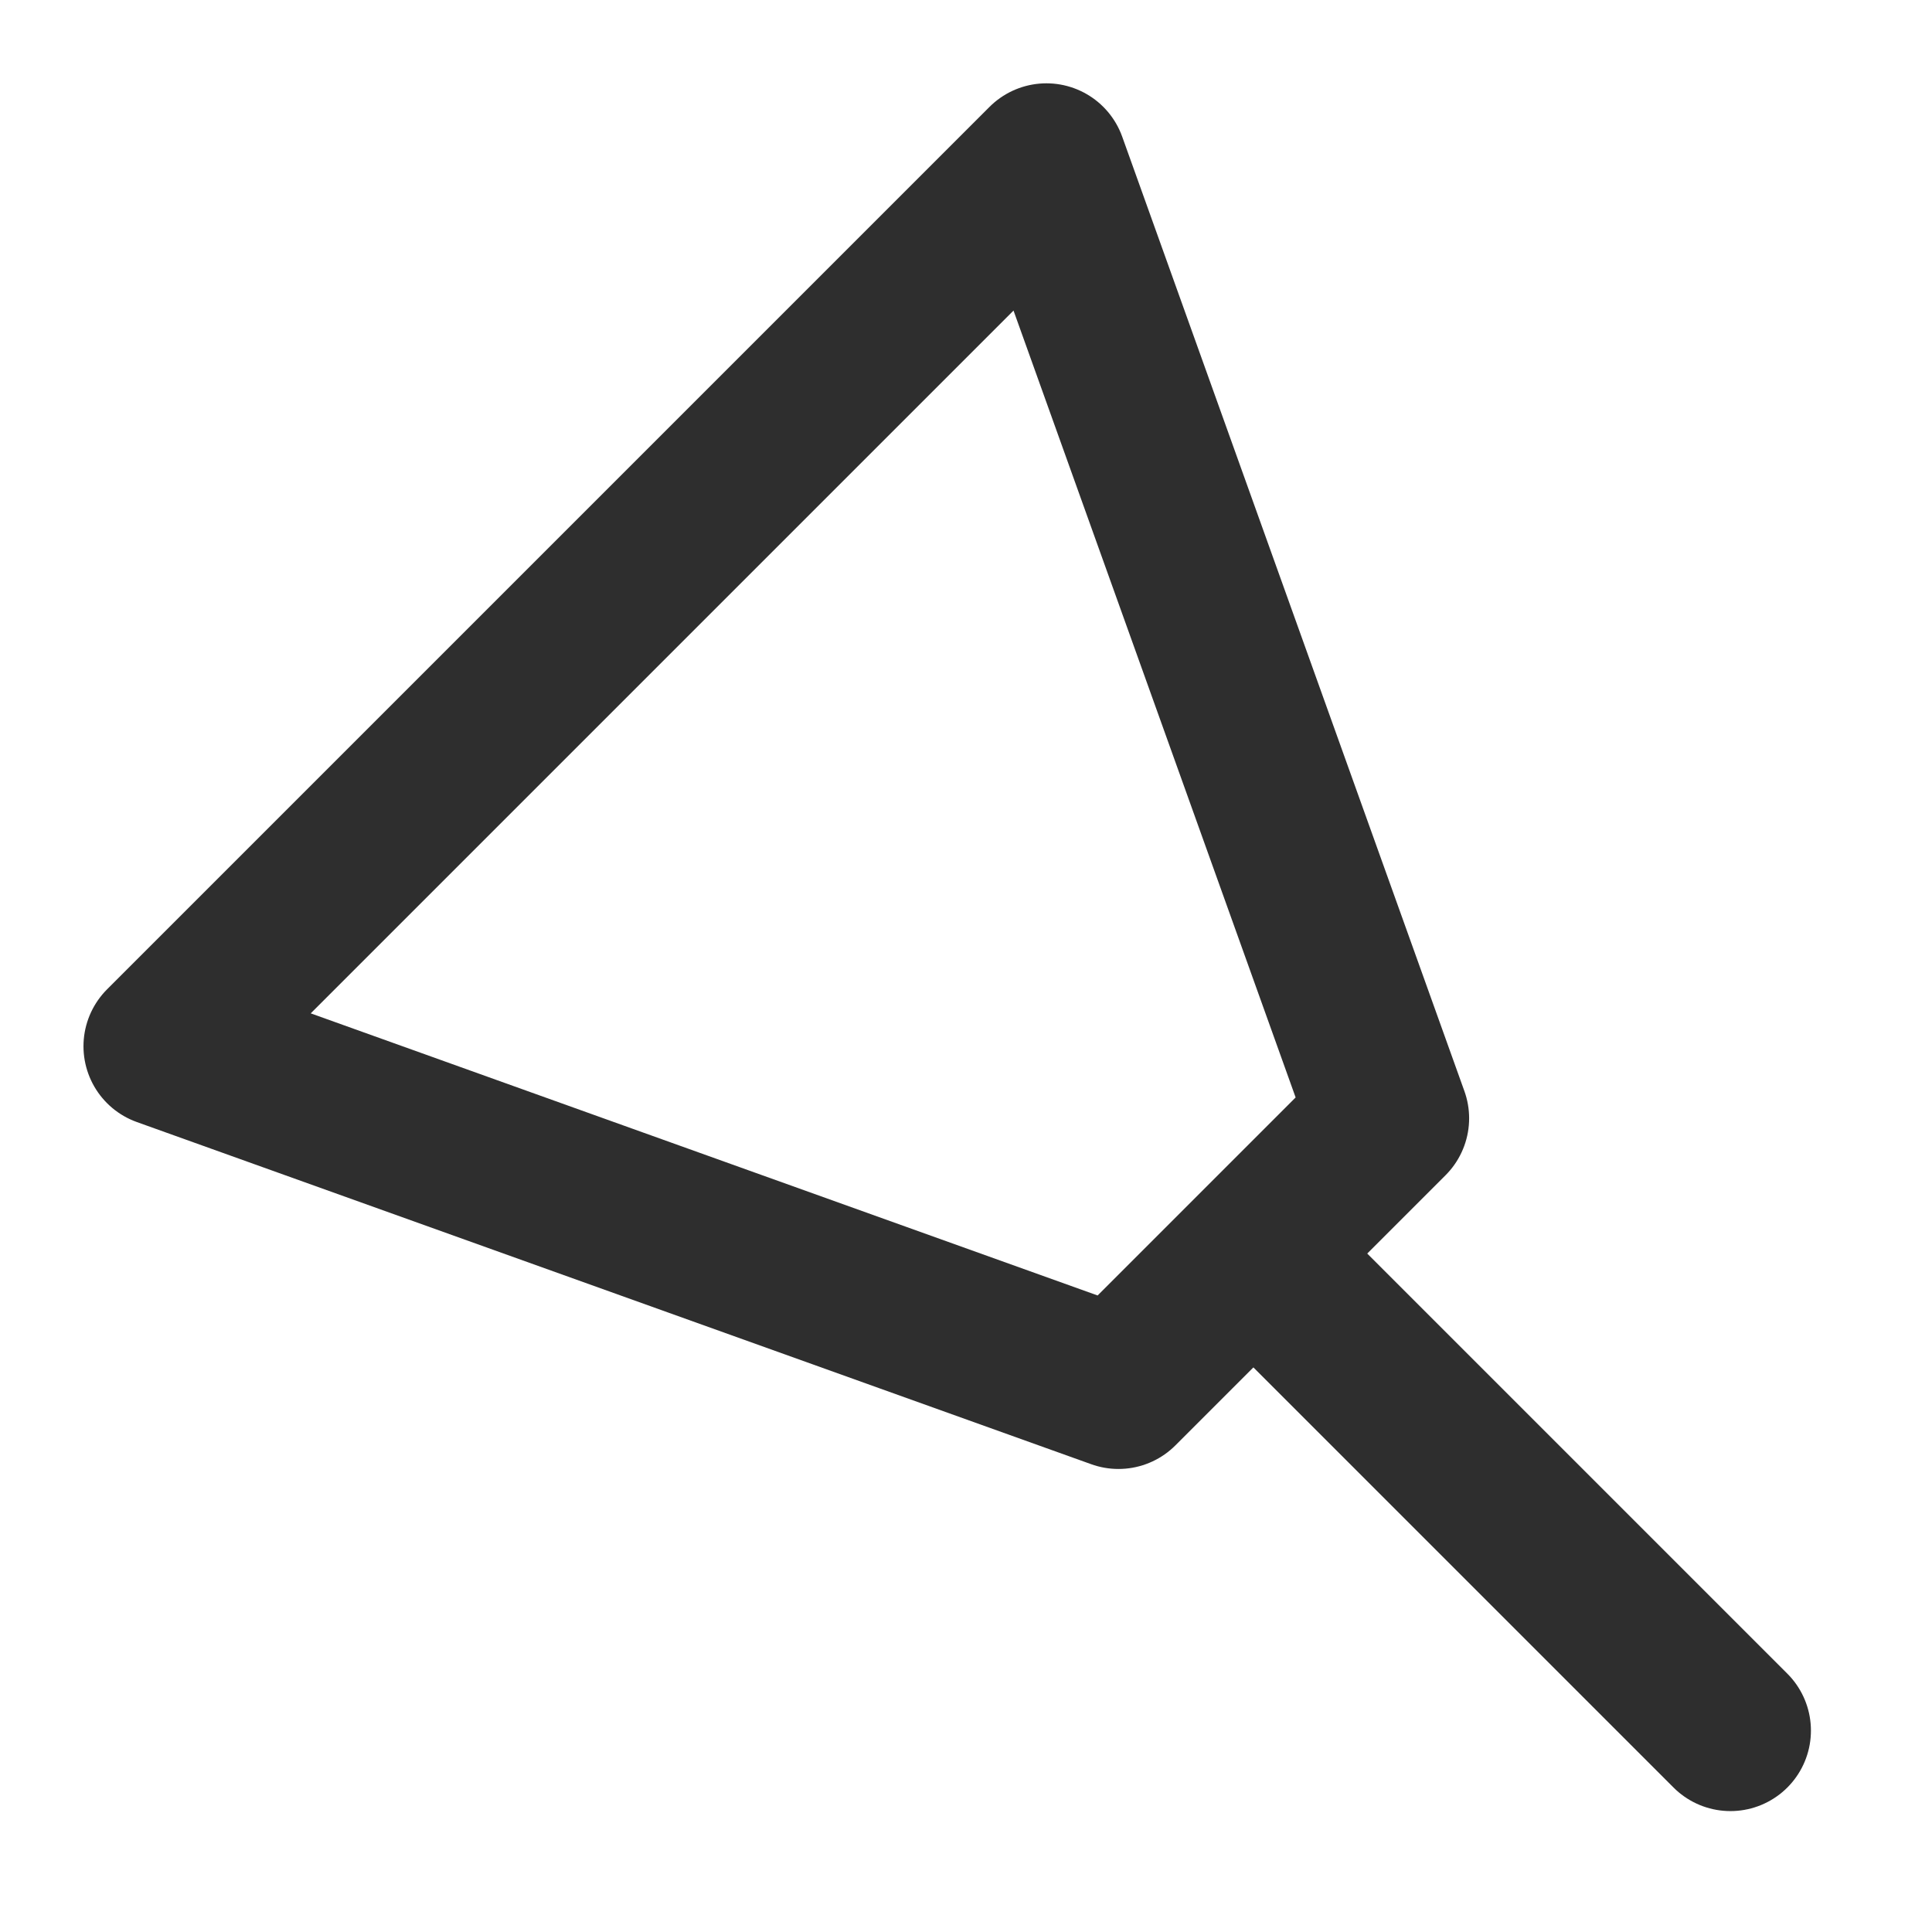
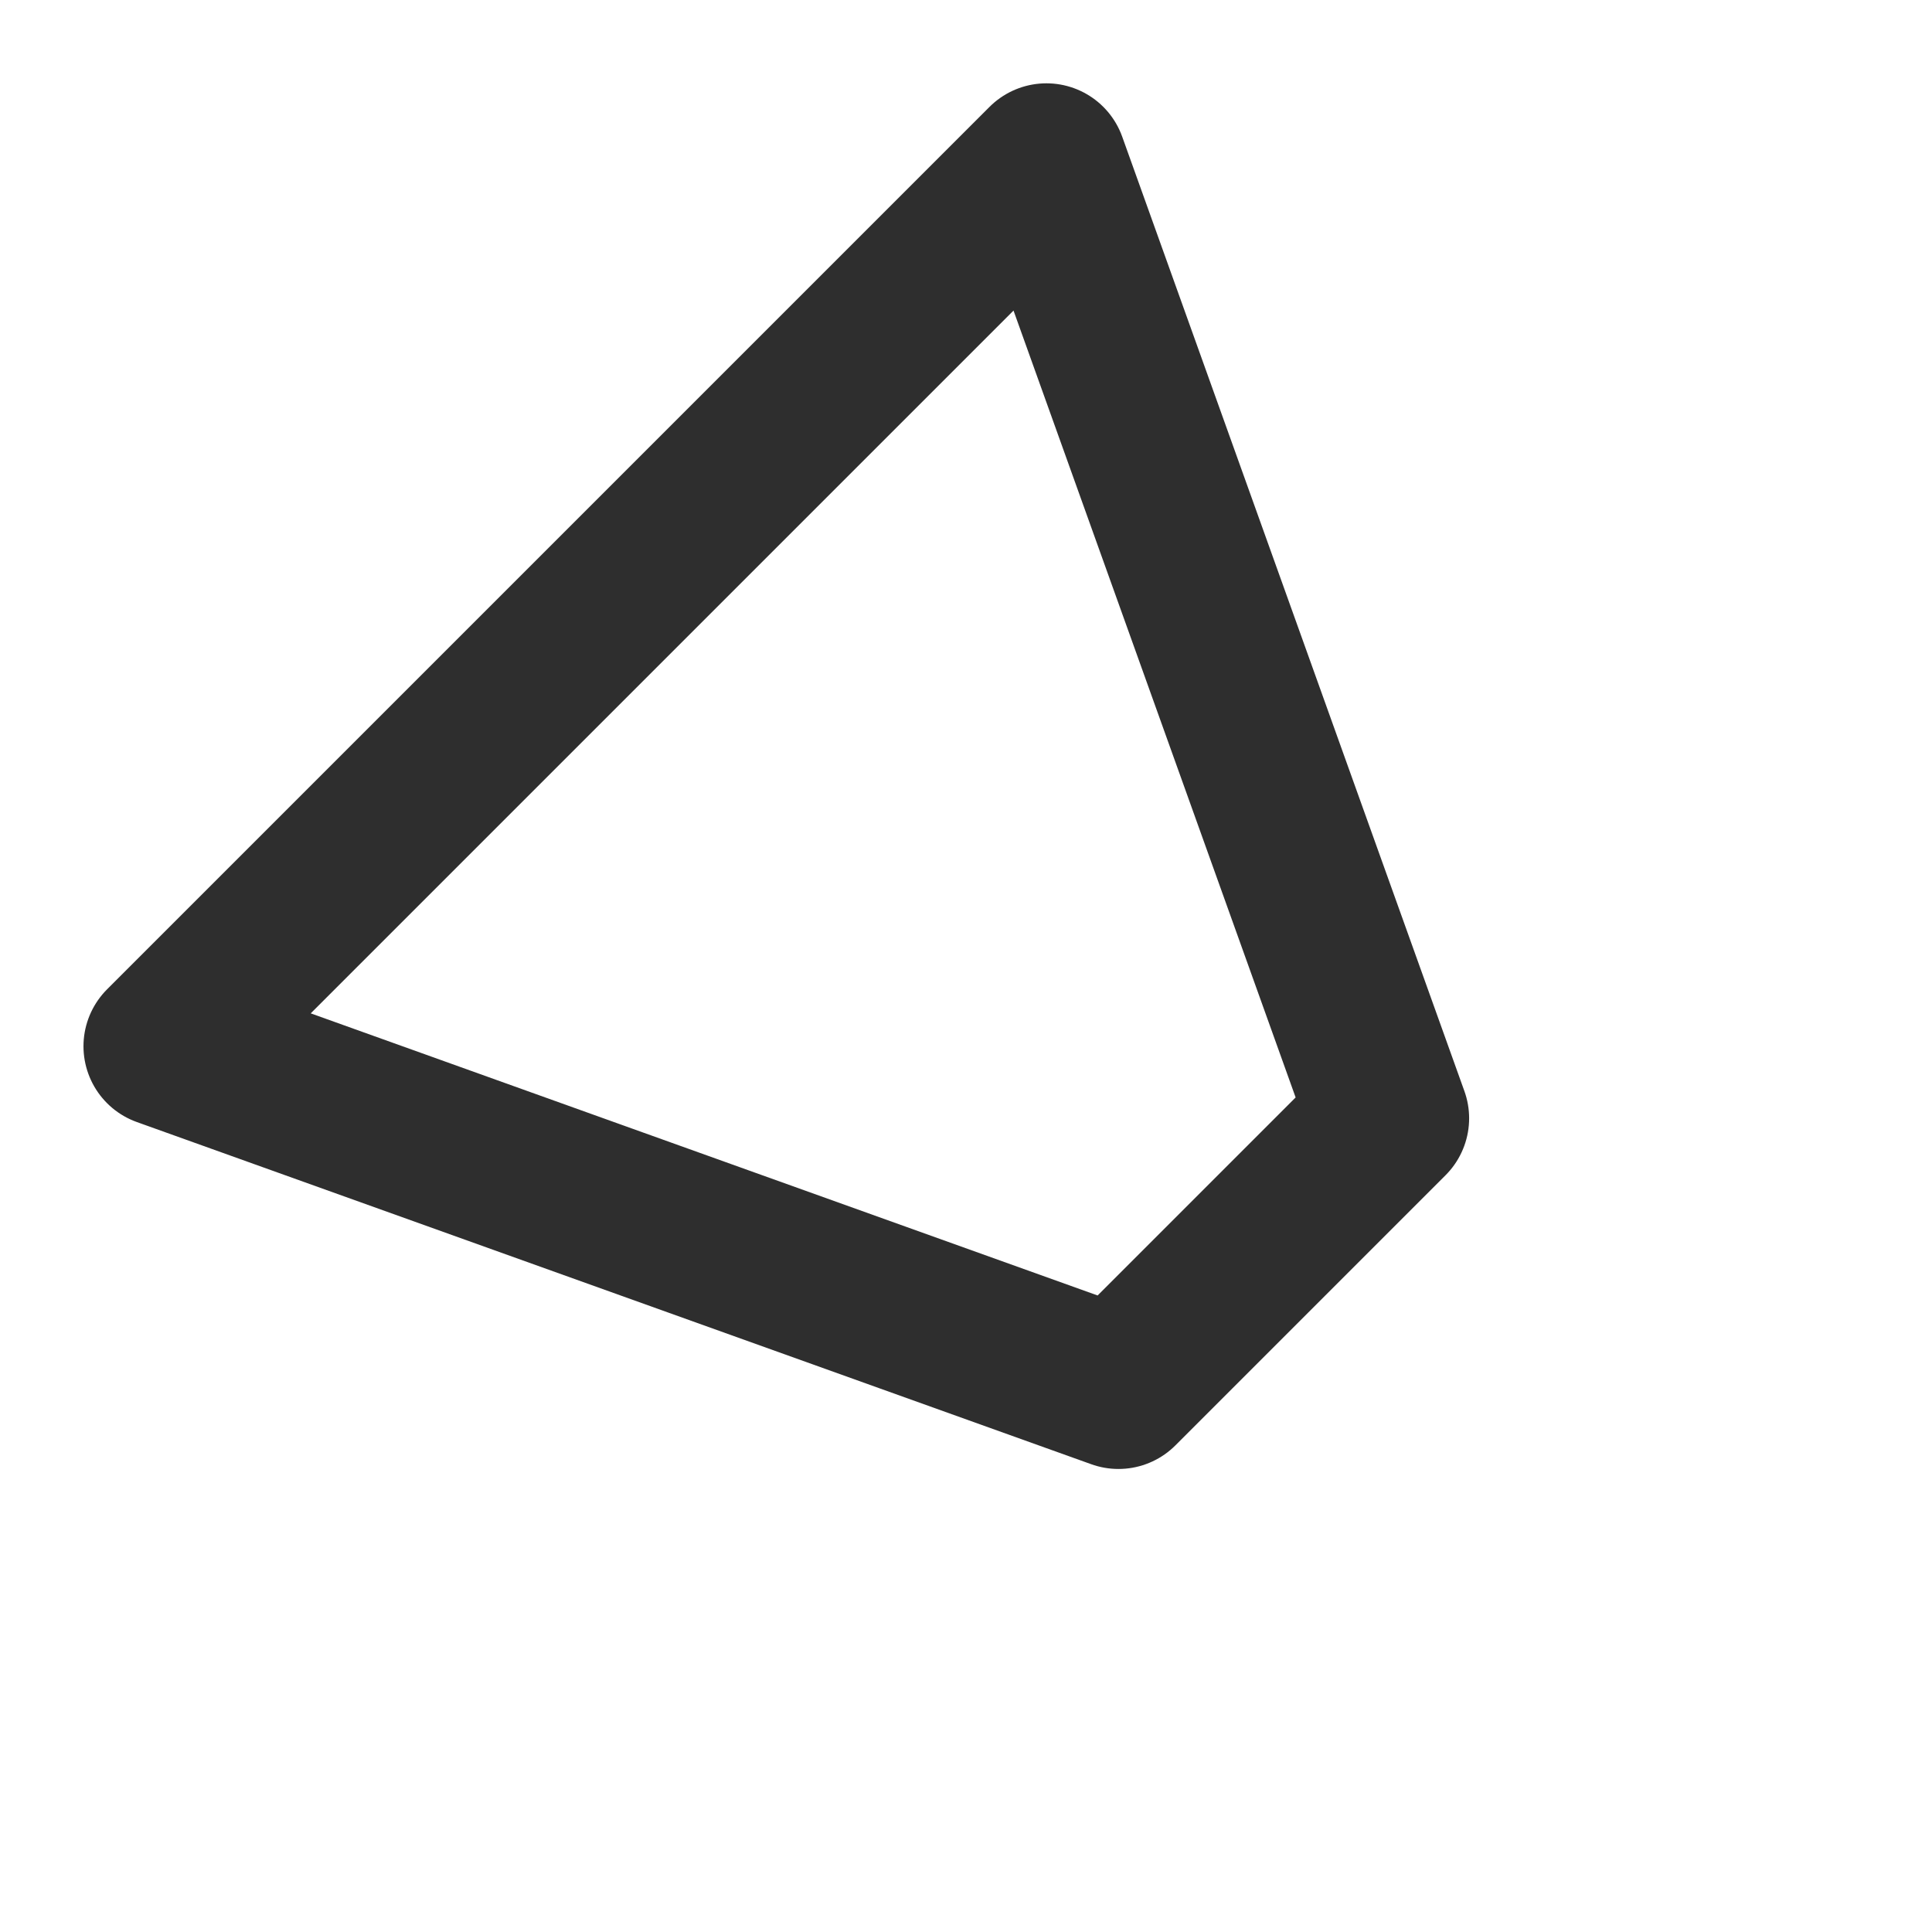
<svg xmlns="http://www.w3.org/2000/svg" width="24" height="24" viewBox="0 0 24 24" fill="none">
-   <path d="M21.496 21.498L15.68 15.682" stroke="#2E2E2E" stroke-width="2" stroke-linecap="round" stroke-linejoin="round" />
-   <path d="M2.037 12.997L12.999 2.035L17.25 13.892L13.894 17.248L2.037 12.997Z" stroke="#2E2E2E" stroke-width="2" stroke-linecap="round" stroke-linejoin="round" />
+   <path d="M2.037 12.997L12.999 2.035L17.25 13.892L13.894 17.248L2.037 12.997" stroke="#2E2E2E" stroke-width="2" stroke-linecap="round" stroke-linejoin="round" />
</svg>